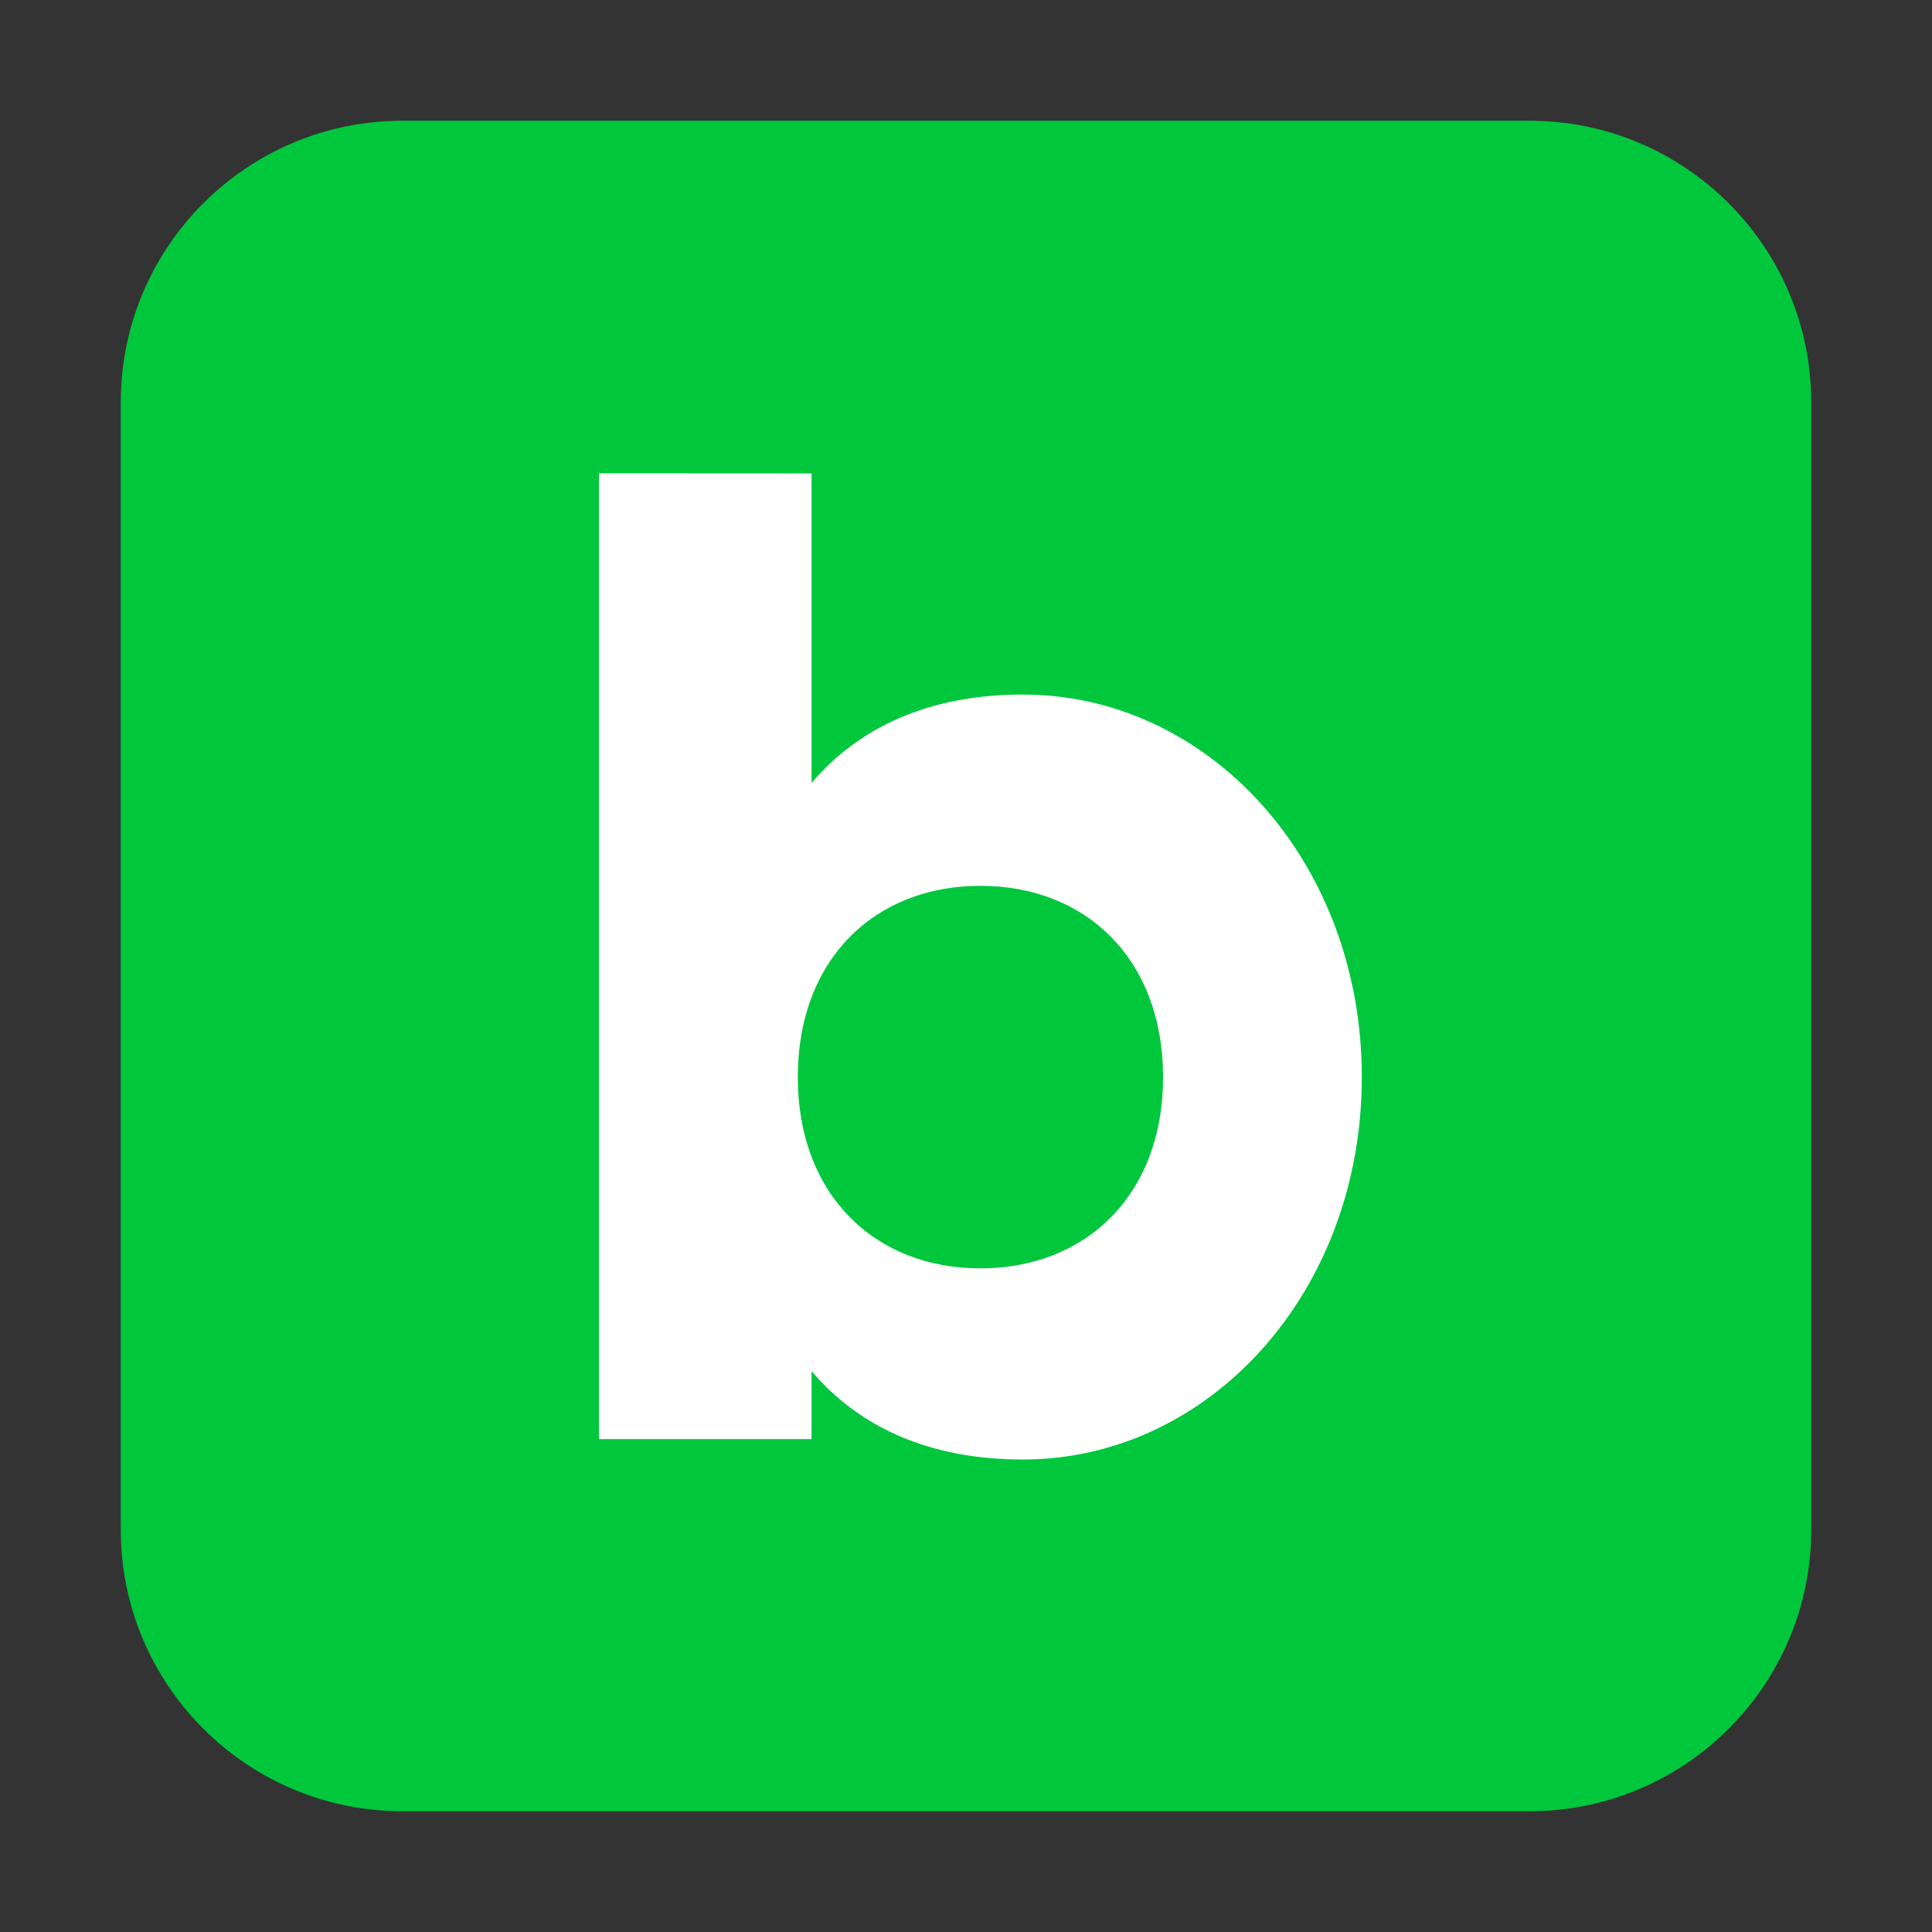
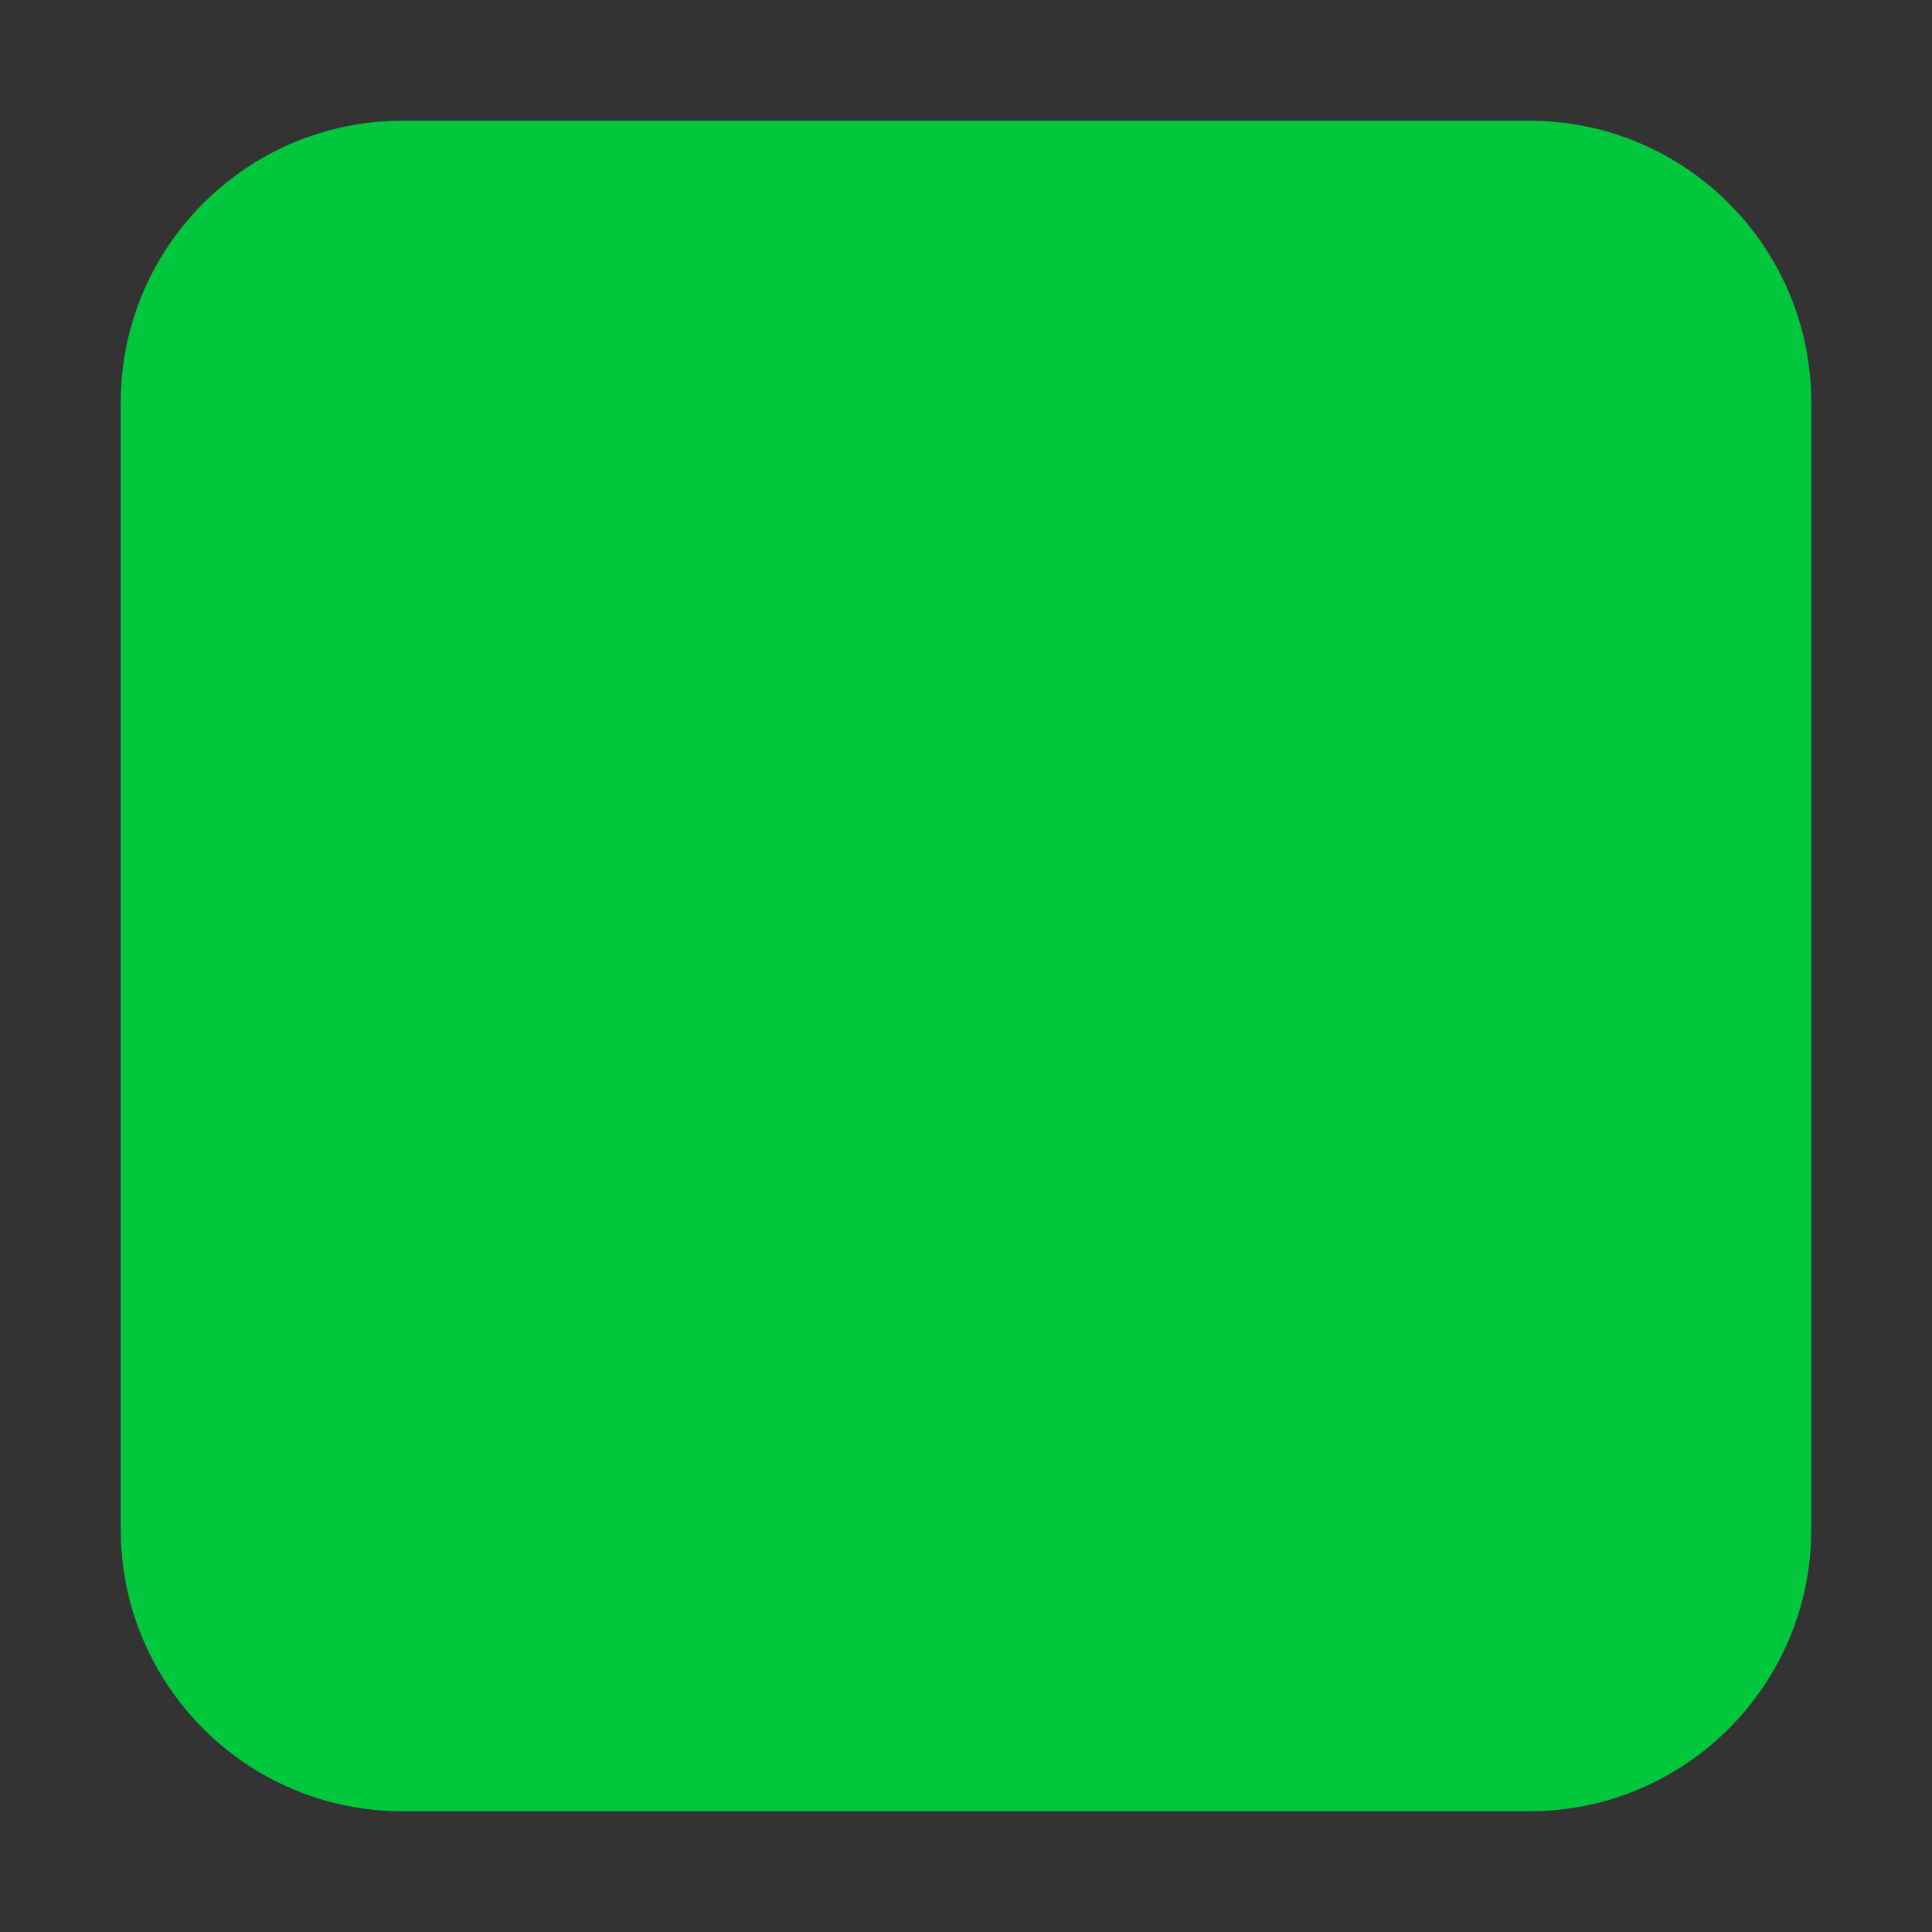
<svg xmlns="http://www.w3.org/2000/svg" width="16" height="16" viewBox="0 0 16 16" fill="none">
  <rect x="0" y="0" width="16" height="16" fill="#333333" stroke="none" />
  <path d="M1 3.333C1 2.045 2.045 1 3.333 1H12.667C13.955 1 15 2.045 15 3.333V12.667C15 13.955 13.955 15 12.667 15H3.333C2.045 15 1 13.955 1 12.667V3.333Z" fill="#00C73C" />
-   <path fill-rule="evenodd" clip-rule="evenodd" d="M6.721 3.921V6.484C7.109 6.029 7.684 5.752 8.471 5.752C10.01 5.752 11.278 7.132 11.278 8.92C11.278 10.707 10.01 12.087 8.471 12.087C7.684 12.087 7.109 11.811 6.721 11.355V11.918H4.96V3.92L6.721 3.921ZM8.119 7.336C7.243 7.336 6.607 7.946 6.607 8.92C6.607 9.893 7.243 10.504 8.119 10.504C8.996 10.504 9.632 9.893 9.632 8.92C9.632 7.946 8.996 7.336 8.119 7.336Z" fill="white" />
</svg>